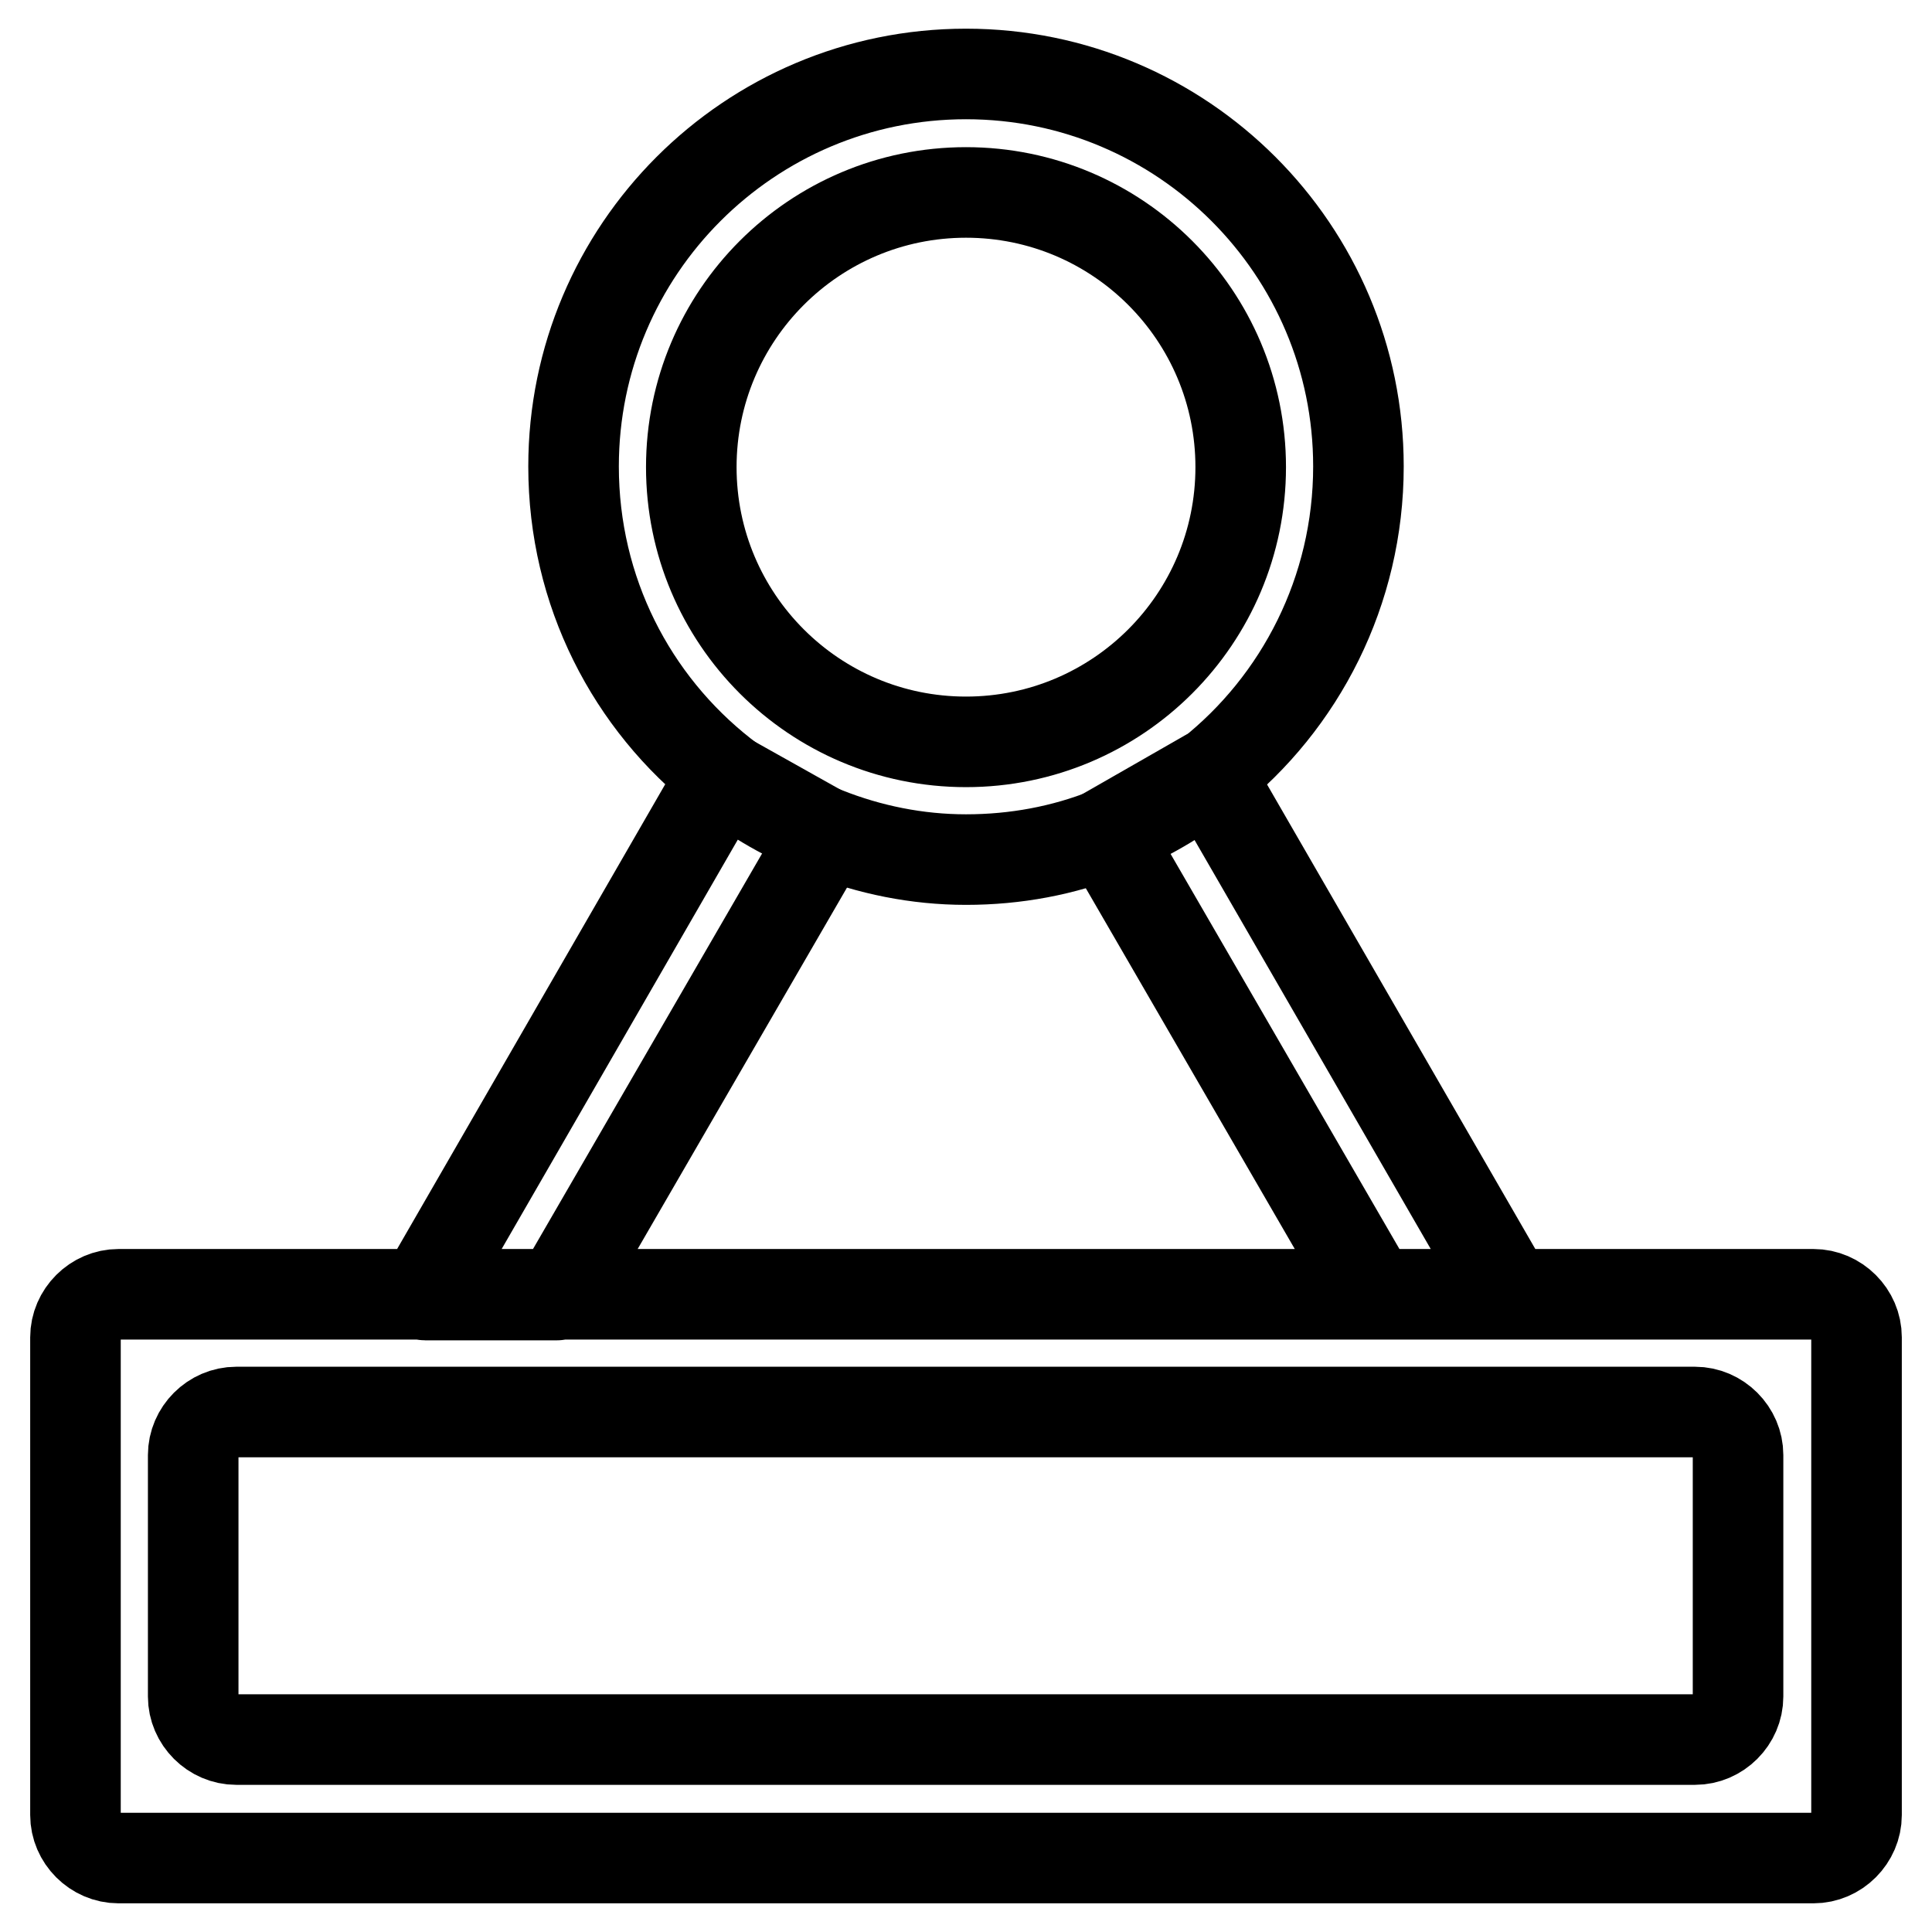
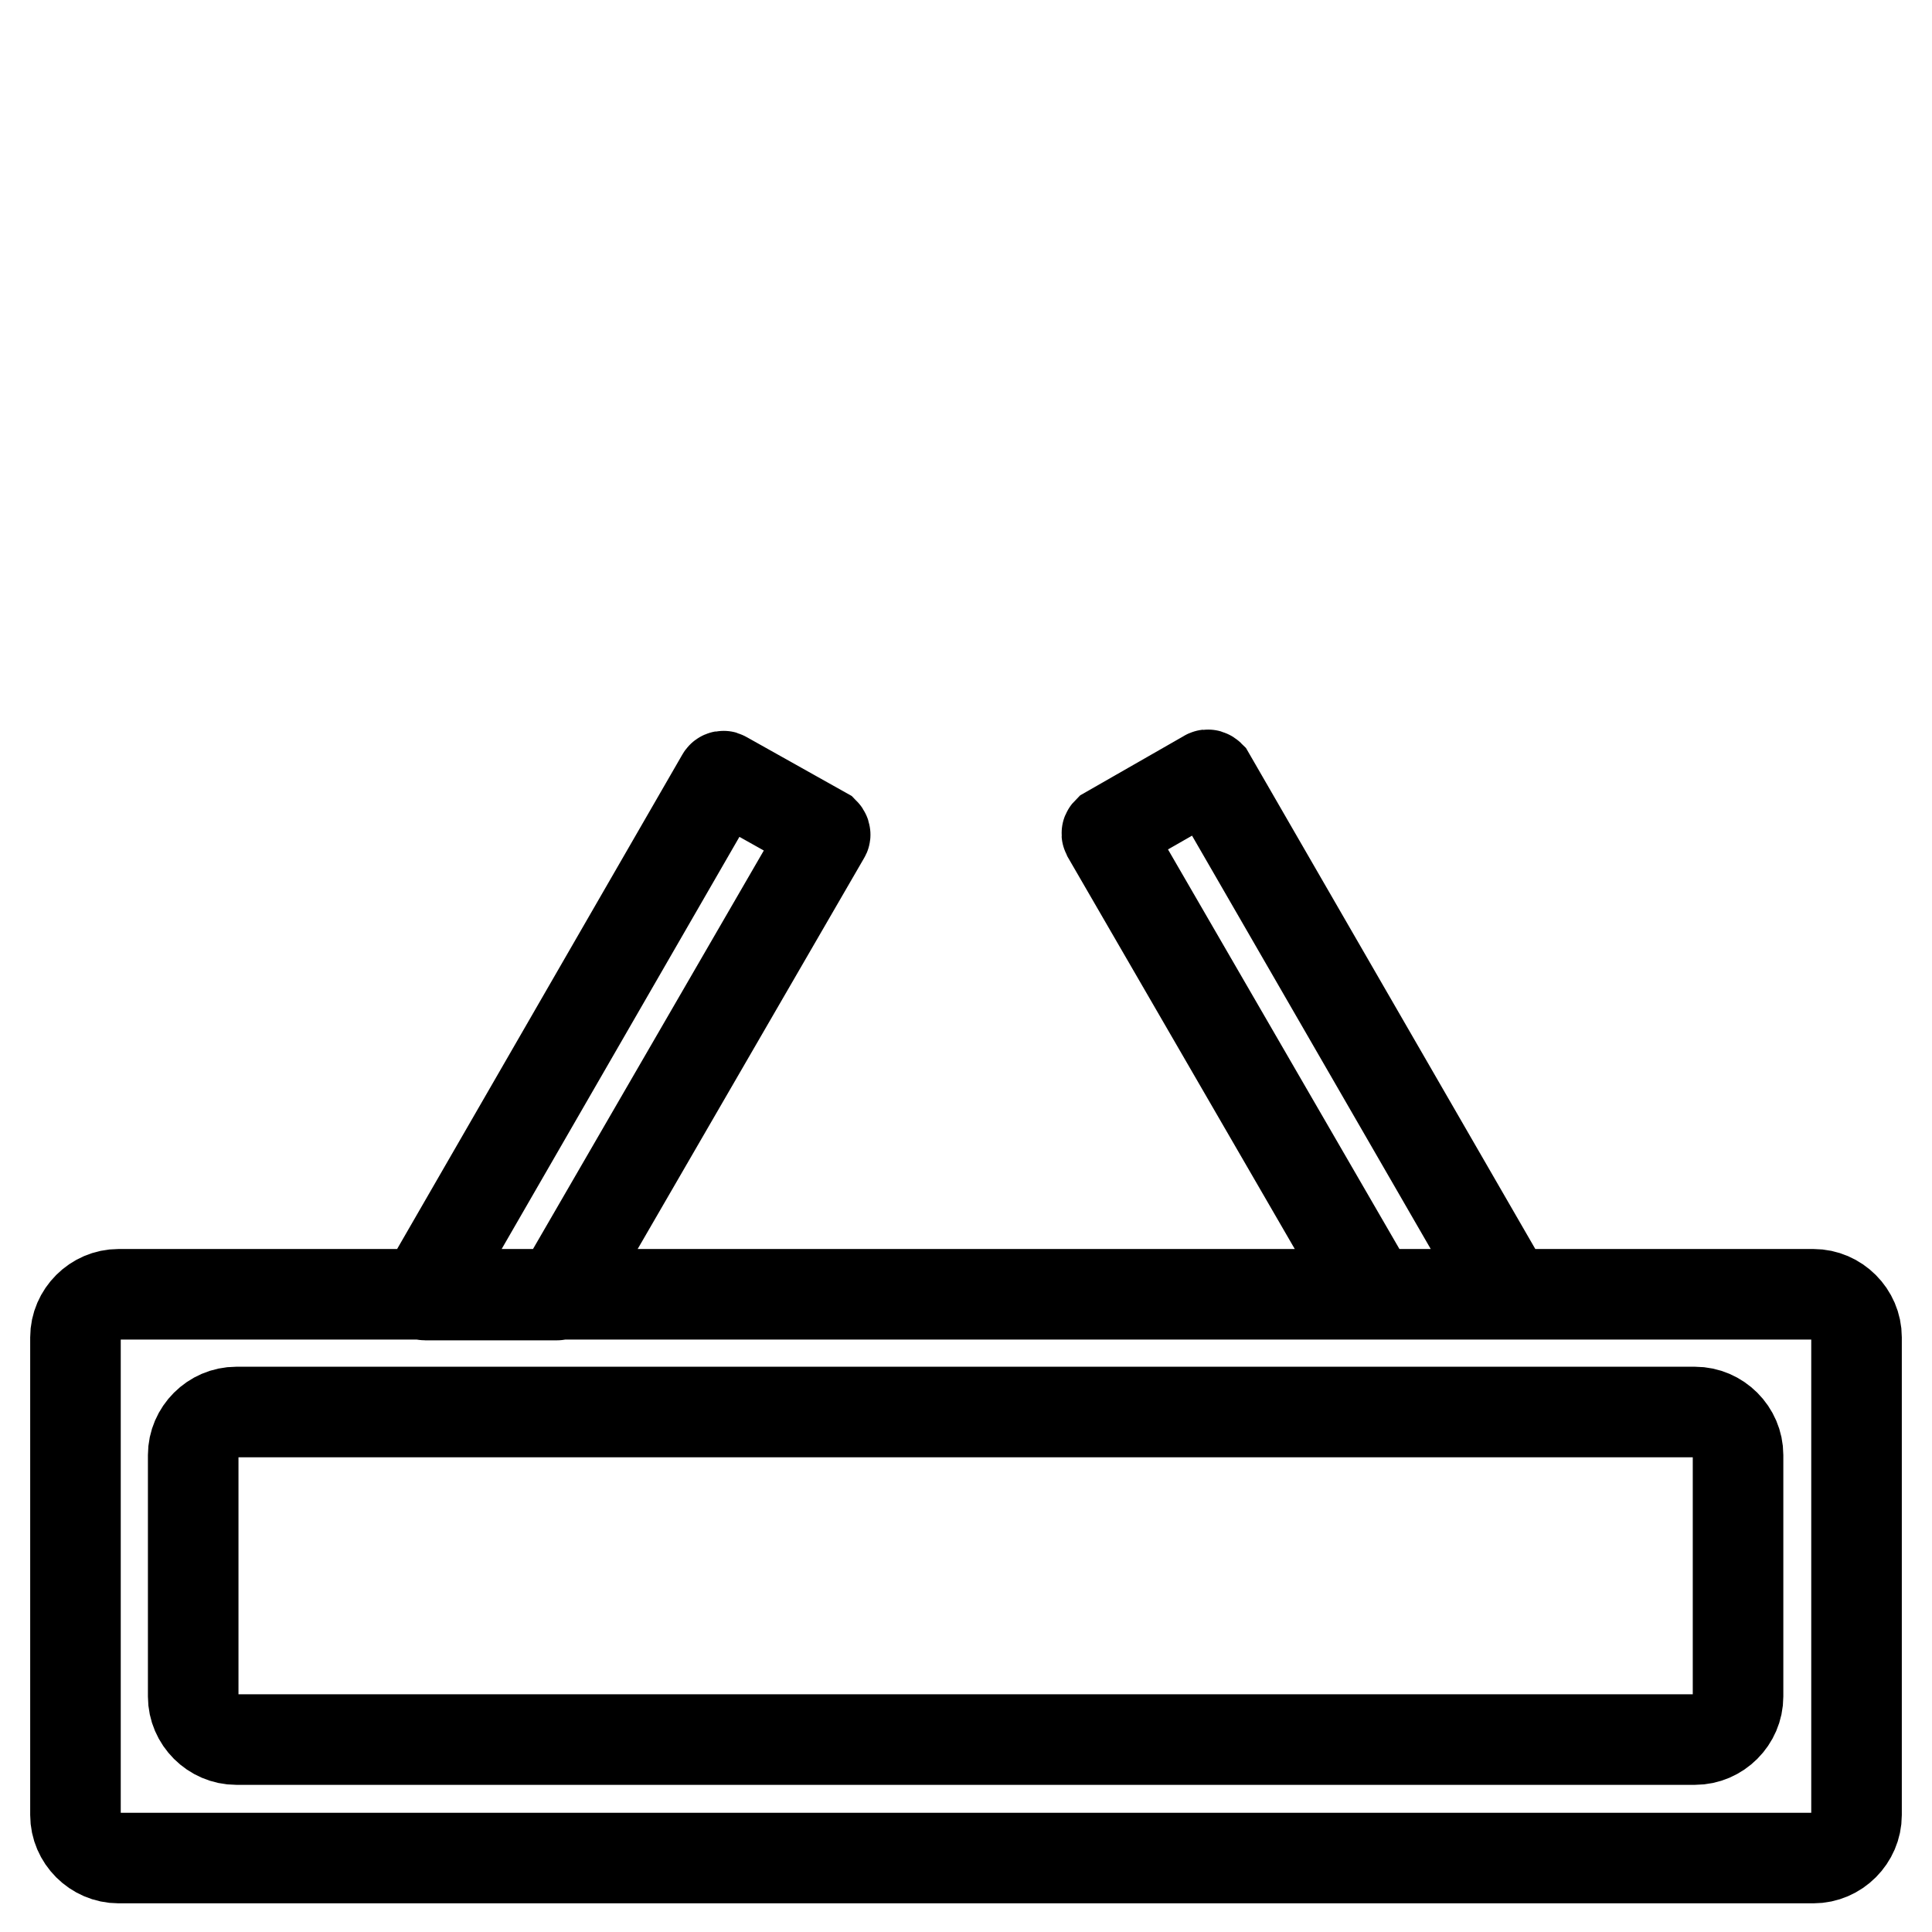
<svg xmlns="http://www.w3.org/2000/svg" version="1.1" x="0px" y="0px" viewBox="0 0 256 256" enable-background="new 0 0 256 256" xml:space="preserve">
  <g>
    <path stroke-width="12" fill-opacity="0" stroke="#000000" d="M181.8,171.2c0.1,0.1,0.3,0.3,0.4,0.3h17.5c0.1,0,0.2-0.1,0.1-0.3l-39.5-68.4c-0.1-0.1-0.3-0.2-0.4-0.1 l-13.1,7.5c-0.1,0.1-0.2,0.2-0.1,0.4L181.8,171.2z M109.3,110.7c0.1-0.1,0-0.3-0.1-0.4L96,102.9c-0.1-0.1-0.3-0.1-0.4,0.1 l-39.4,68.3c-0.1,0.1,0,0.3,0.1,0.3h17.5c0.1,0,0.3-0.1,0.4-0.3L109.3,110.7z M205.7,171.5h-190c-3.1,0-5.7,2.6-5.7,5.7v63.3 c0,3.1,2.6,5.7,5.7,5.7h224.6c3.1,0,5.7-2.6,5.7-5.7v-63.3c0-3.1-2.6-5.7-5.7-5.7H205.7z M230.3,224.8c0,3.1-2.6,5.7-5.7,5.7H31.3 c-3.1,0-5.7-2.6-5.7-5.7v-32c0-3.1,2.6-5.7,5.7-5.7h193.3c3.1,0,5.7,2.6,5.7,5.7V224.8z" />
-     <path stroke-width="12" fill-opacity="0" stroke="#000000" d="M128,113.9c6.6,0,12.9-1.2,18.7-3.5c5-1.9,9.5-4.6,13.6-7.8c12-9.5,19.7-24.3,19.7-40.8 c0-28.7-23.3-52-52-52s-52,23.3-52,52c0,16.6,7.7,31.3,19.8,40.8c4.1,3.2,8.7,5.9,13.6,7.7C115.2,112.6,121.5,113.9,128,113.9z  M91.6,61.9c0-20.1,16.3-36.4,36.4-36.4s36.4,16.3,36.4,36.4c0,20.1-16.3,36.4-36.4,36.4S91.6,82,91.6,61.9z" />
  </g>
</svg>